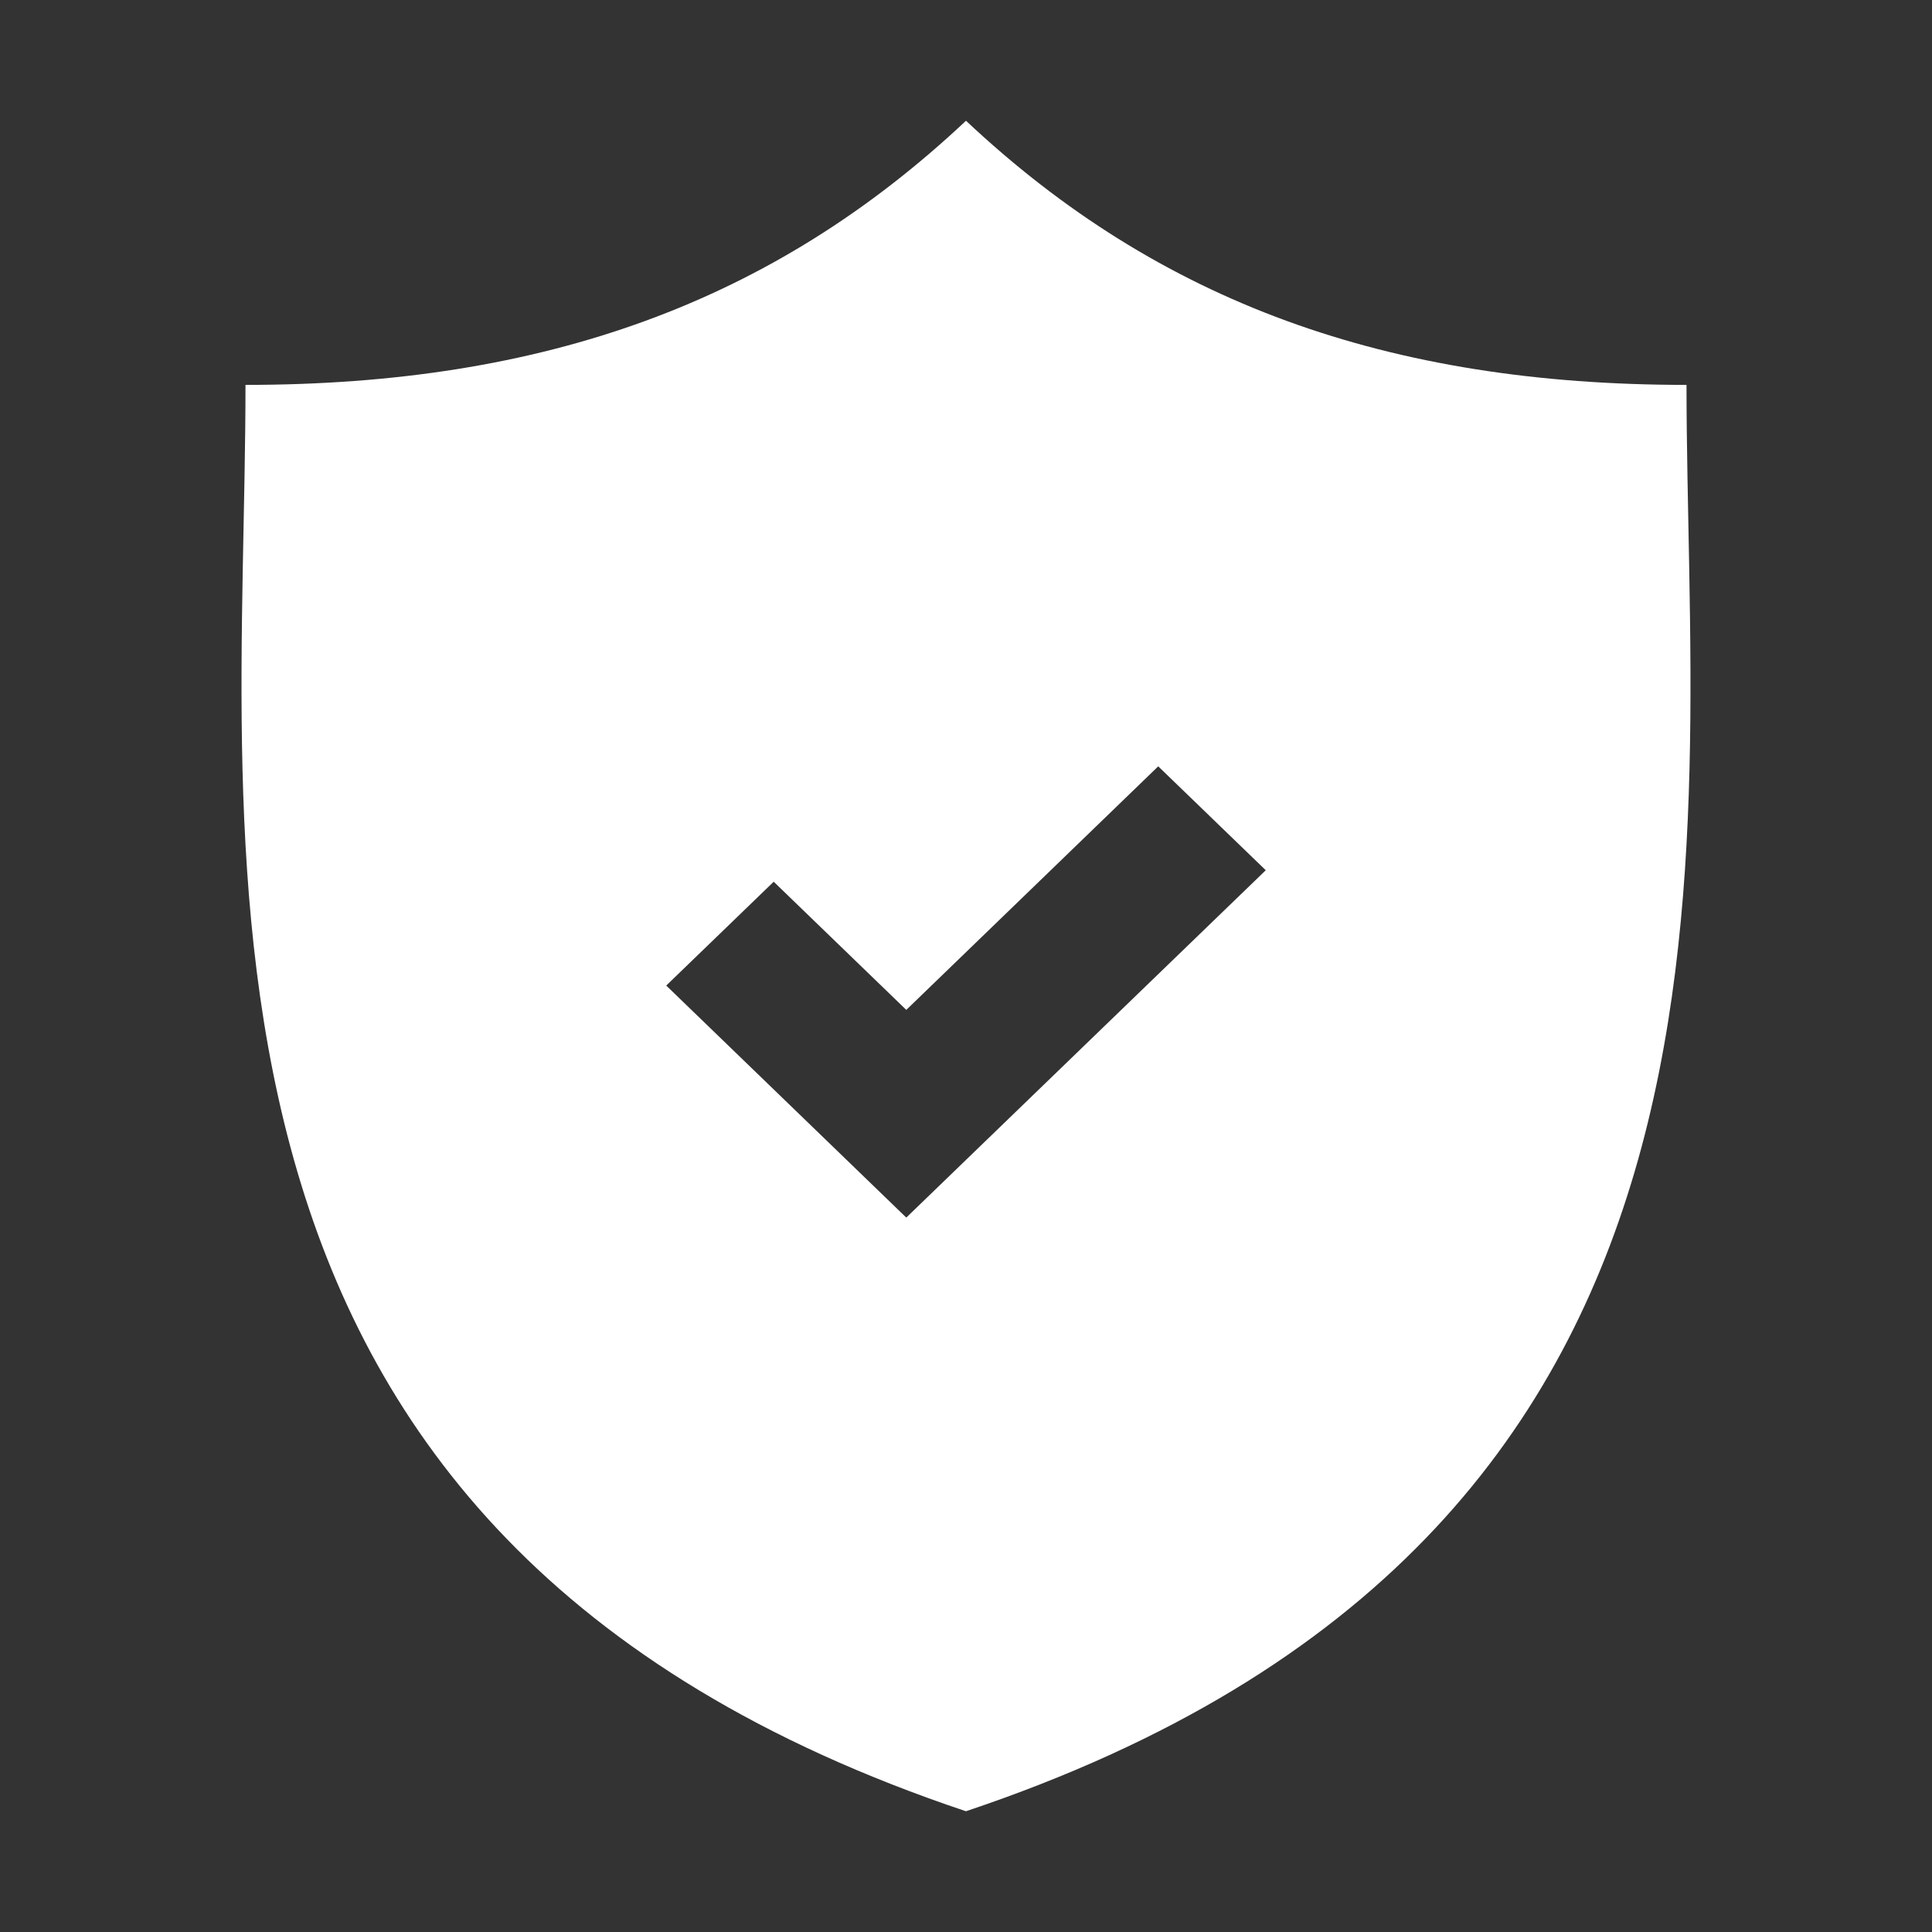
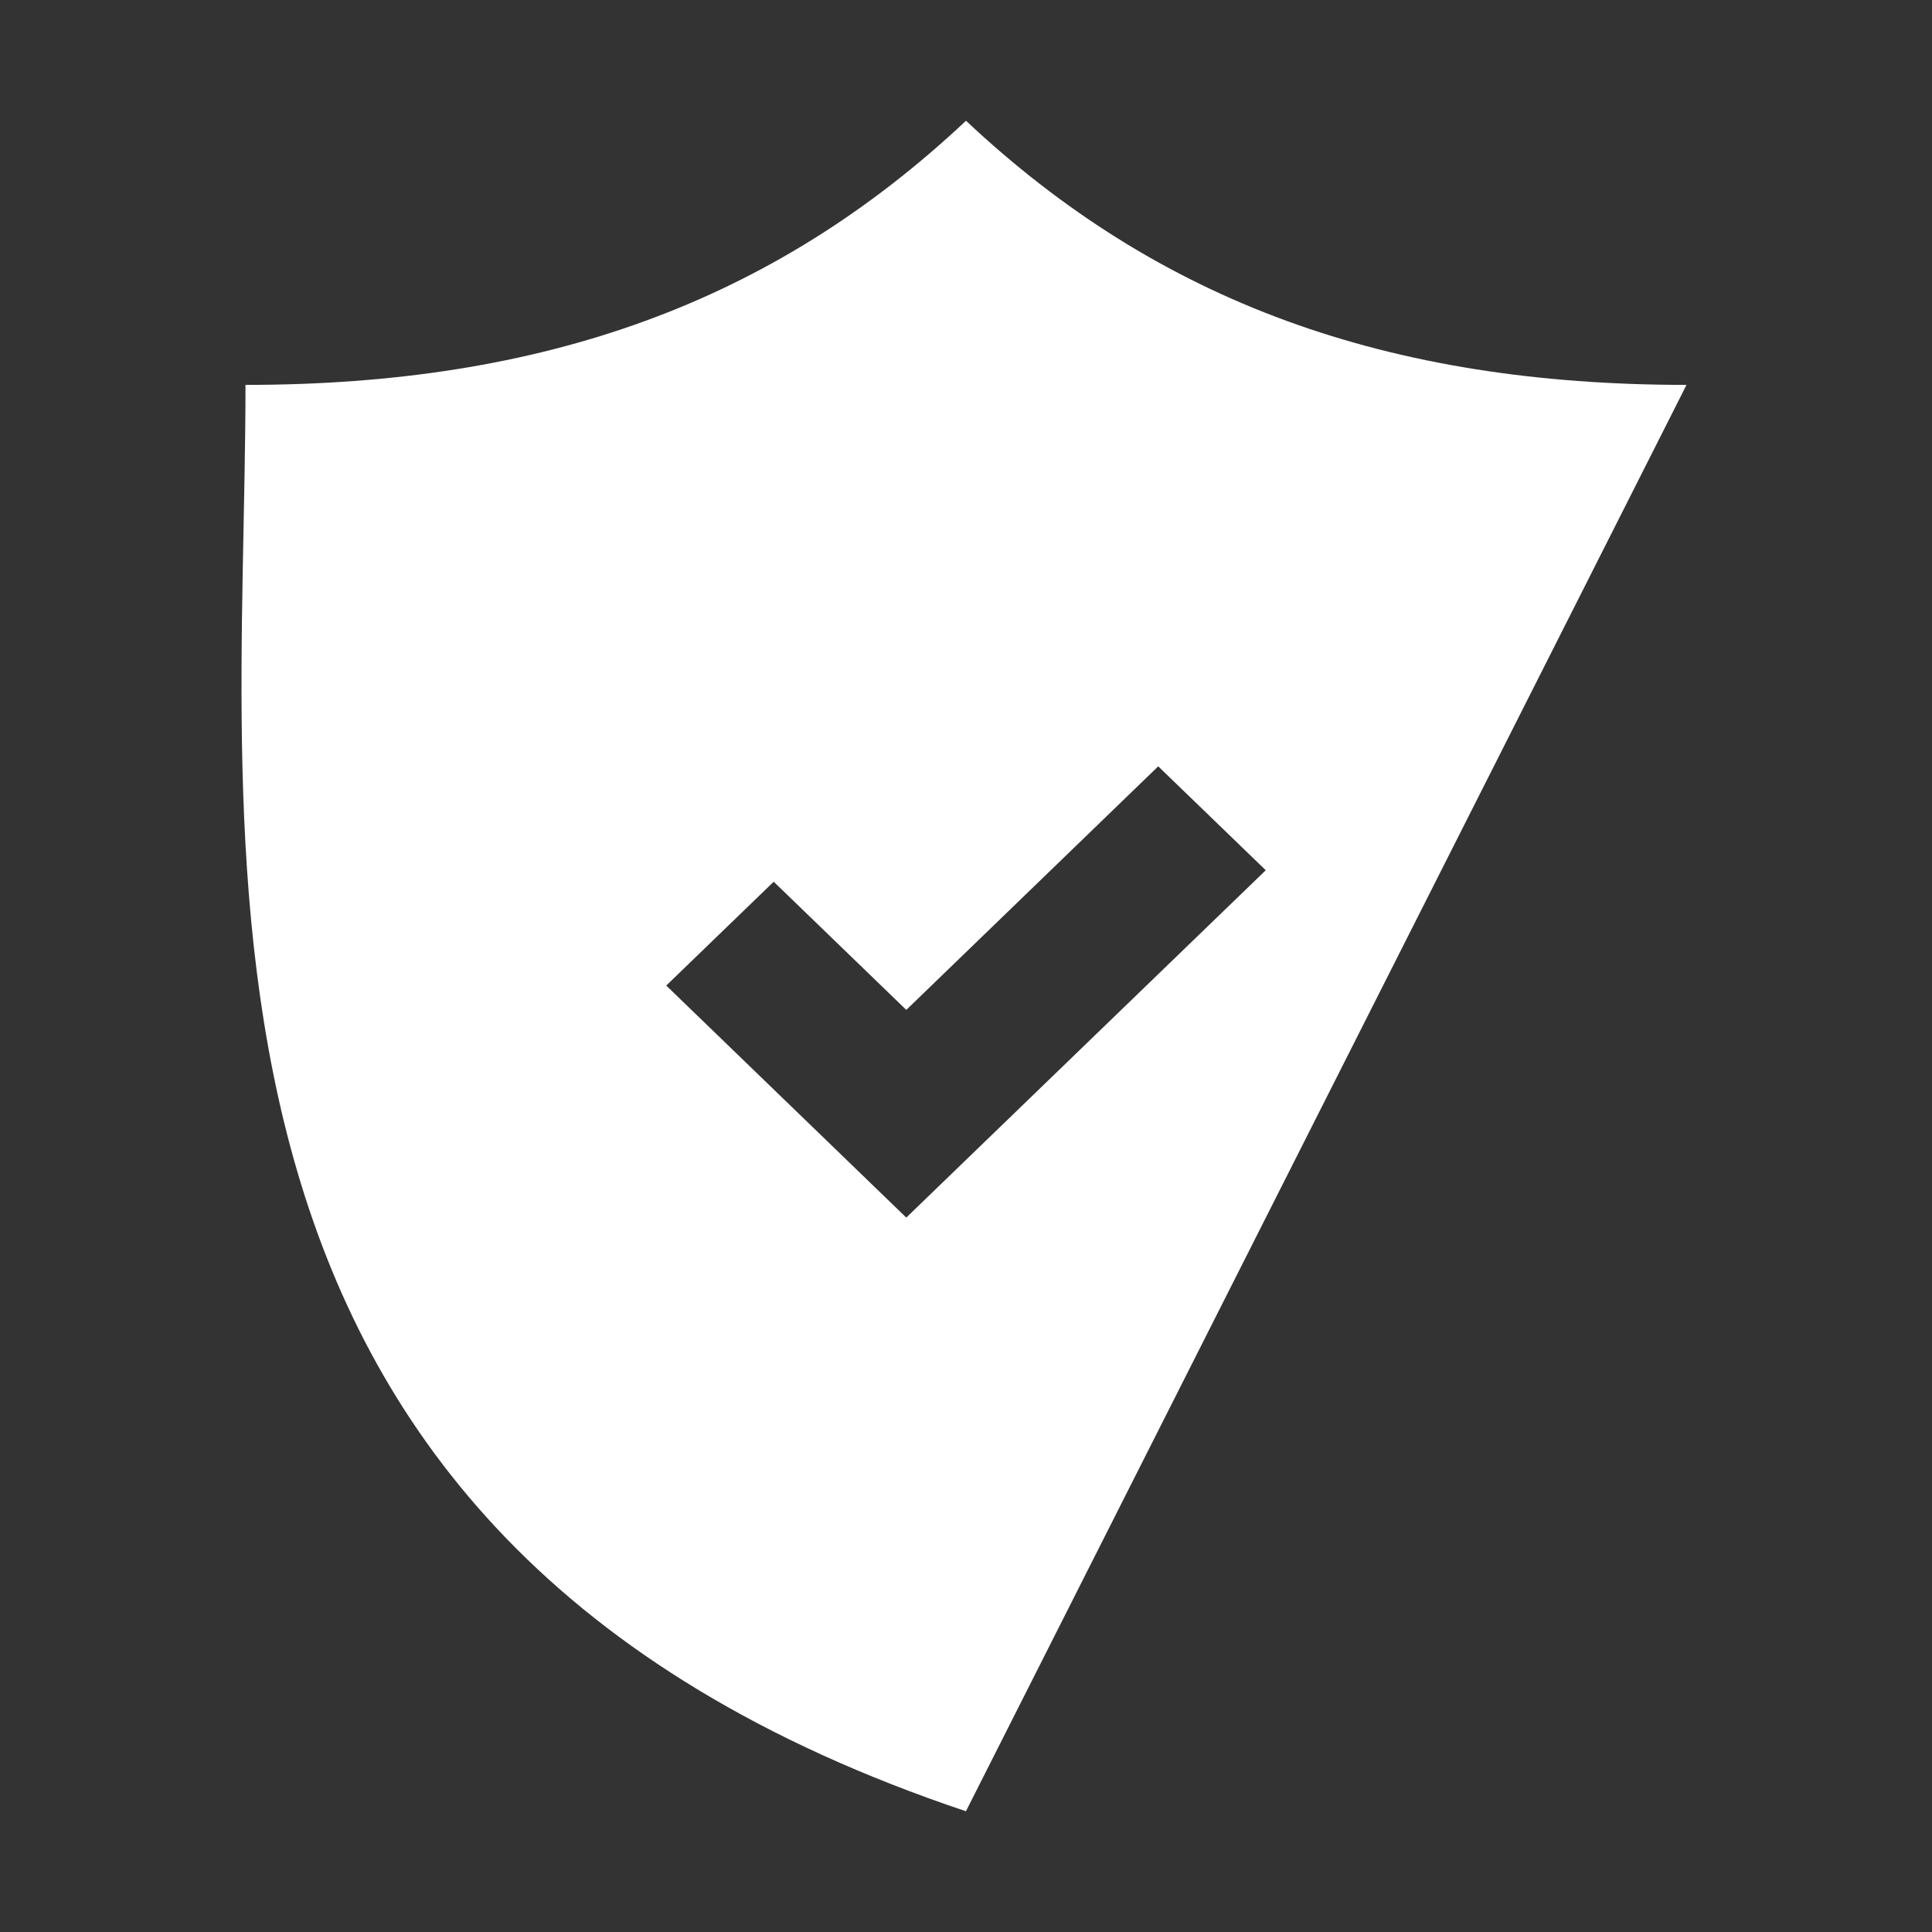
<svg xmlns="http://www.w3.org/2000/svg" width="32" height="32" viewBox="0 0 32 32" fill="none">
  <rect x="0" y="0" width="32" height="32" fill="#333333" stroke="none" />
-   <path d="M27.934 6.375C22.99 6.375 19.203 5.01 16 2C12.797 5.01 9.009 6.375 4.066 6.375C4.066 14.213 2.387 25.44 15.999 30C29.613 25.44 27.934 14.213 27.934 6.375ZM15.011 20.167L11.035 16.324L12.815 14.604L15.011 16.727L19.184 12.693L20.965 14.414L15.011 20.167Z" fill="white" />
+   <path d="M27.934 6.375C22.99 6.375 19.203 5.01 16 2C12.797 5.01 9.009 6.375 4.066 6.375C4.066 14.213 2.387 25.44 15.999 30ZM15.011 20.167L11.035 16.324L12.815 14.604L15.011 16.727L19.184 12.693L20.965 14.414L15.011 20.167Z" fill="white" />
</svg>